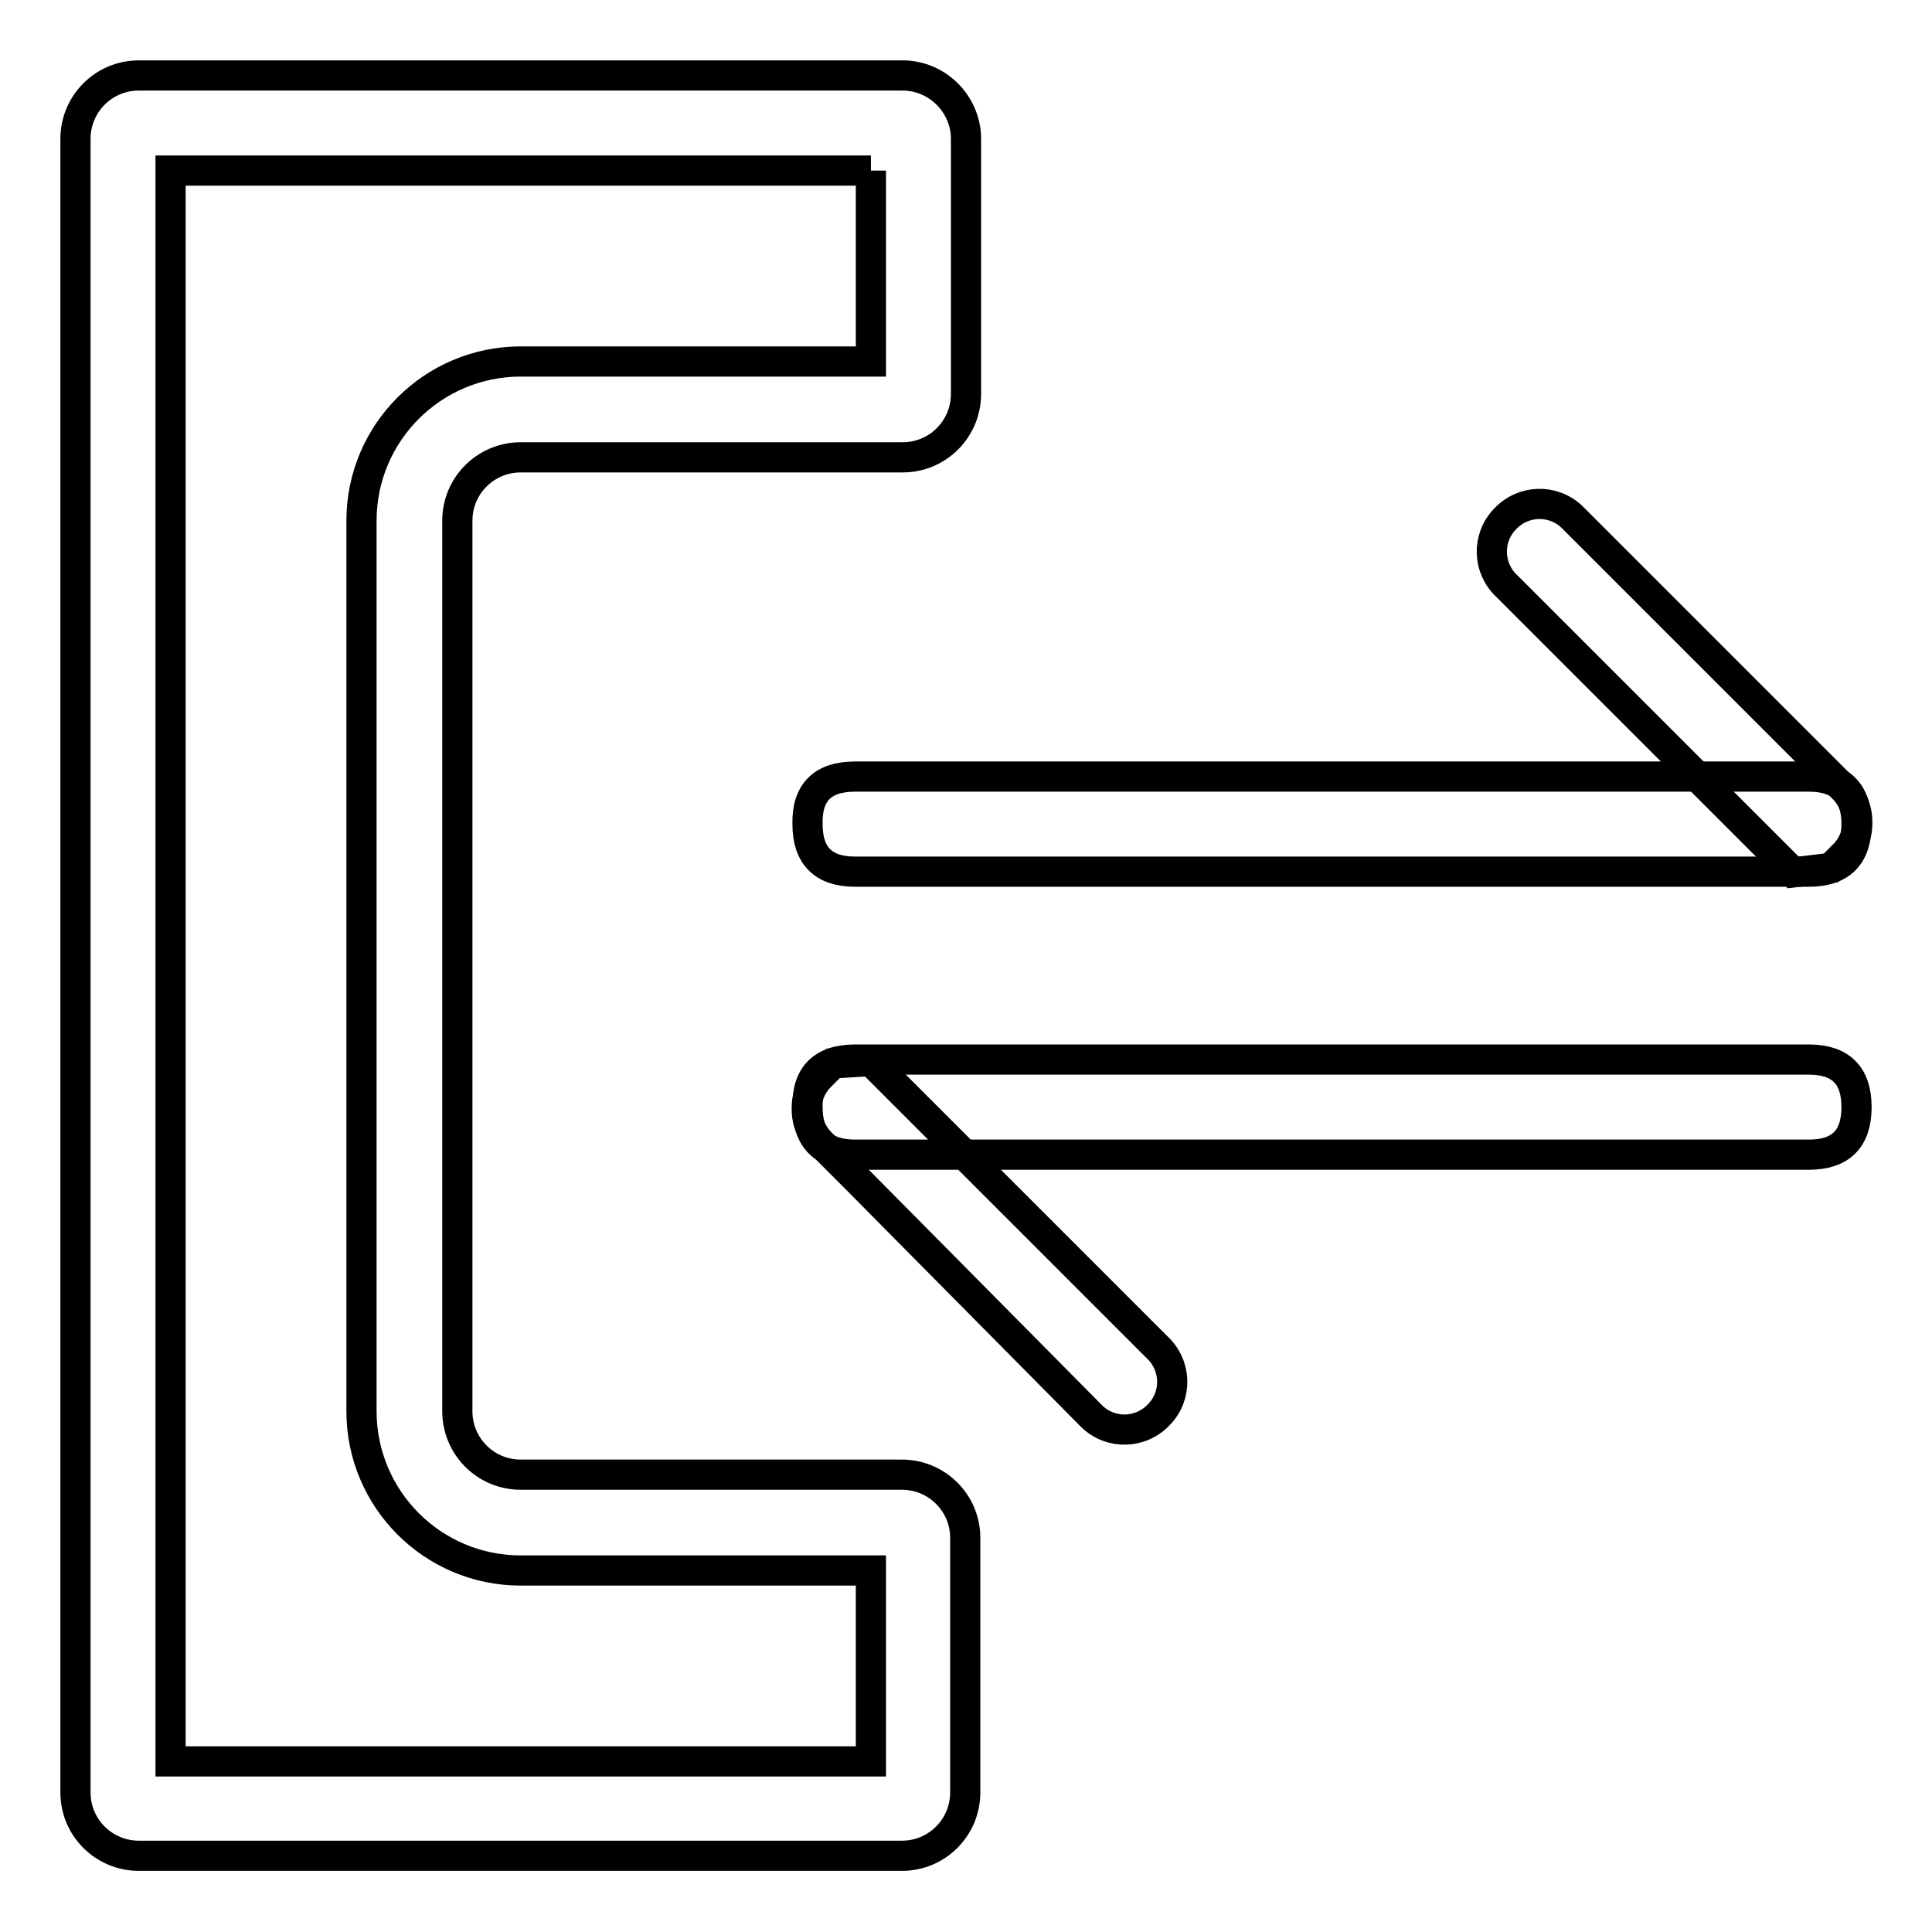
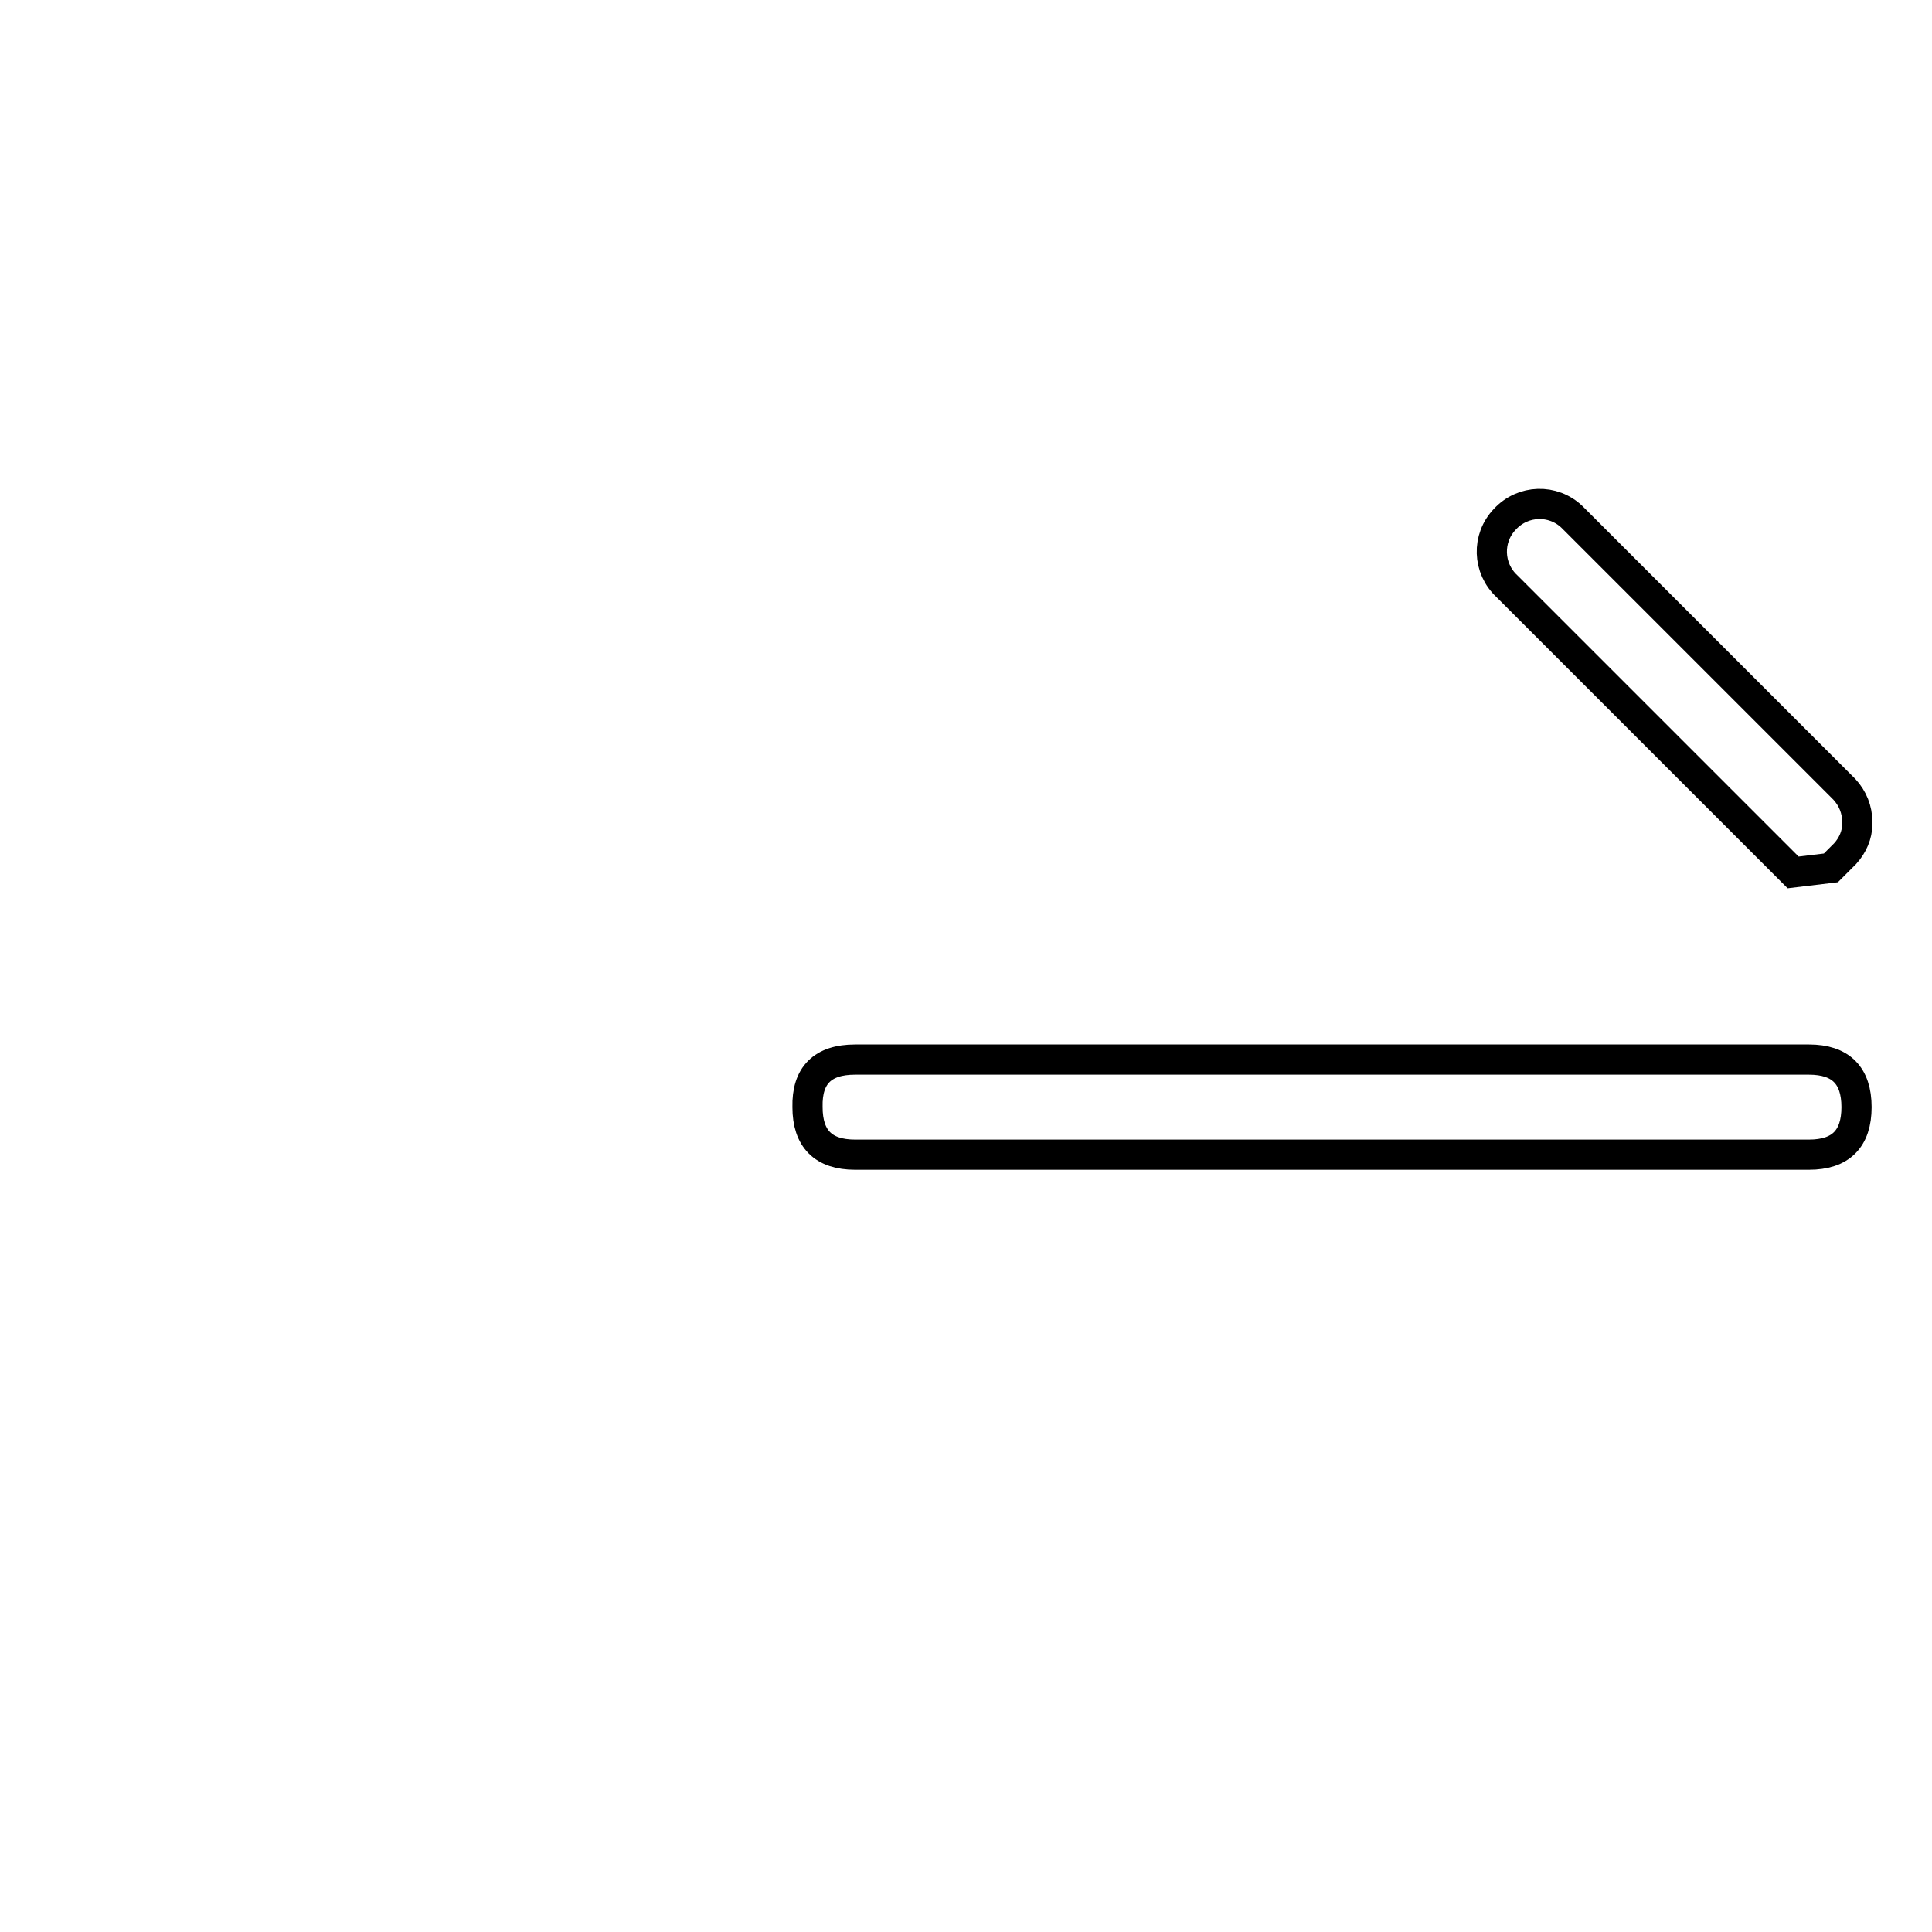
<svg xmlns="http://www.w3.org/2000/svg" version="1.1" x="0px" y="0px" viewBox="0 0 256 256" enable-background="new 0 0 256 256" xml:space="preserve">
  <g>
-     <path stroke-width="4" fill-opacity="0" stroke="#000000" d="M115.4,22.6v25.3H69c-11.6,0-21.1,9.4-21.1,21.1v118c0,11.6,9.4,21.1,21.1,21.1h46.4v25.3H22.6V22.6H115.4  M119.6,10H18.4c-4.7,0-8.4,3.8-8.4,8.4v219.1c0,4.7,3.8,8.4,8.4,8.4h101.1c4.7,0,8.4-3.8,8.4-8.4v-33.7c0-4.7-3.8-8.4-8.4-8.4H69 c-4.7,0-8.4-3.8-8.4-8.4V69c0-4.7,3.8-8.4,8.4-8.4h50.6c4.7,0,8.4-3.8,8.4-8.4V18.4C128,13.8,124.2,10,119.6,10z" />
-     <path stroke-width="4" fill-opacity="0" stroke="#000000" d="M113.3,102.9h126.4c4.2,0,6.3,2.1,6.3,6.3l0,0c0,4.2-2.1,6.3-6.3,6.3H113.3c-4.2,0-6.3-2.1-6.3-6.3l0,0 C106.9,105,109,102.9,113.3,102.9z" />
    <path stroke-width="4" fill-opacity="0" stroke="#000000" d="M237.6,115.6l-12.6-12.6l-25.3-25.3c-2.6-2.4-2.7-6.4-0.3-8.9c2.4-2.6,6.4-2.7,8.9-0.3 c0.1,0.1,0.2,0.2,0.3,0.3l31.3,31.3l4.5,4.5c1.1,1.2,1.7,2.7,1.7,4.3v0.3c0,1.4-0.6,2.8-1.6,3.9l-1.9,1.9L237.6,115.6z" />
    <path stroke-width="4" fill-opacity="0" stroke="#000000" d="M113.3,140.4h126.4c4.2,0,6.3,2.1,6.3,6.3l0,0c0,4.2-2.1,6.3-6.3,6.3H113.3c-4.2,0-6.3-2.1-6.3-6.3l0,0 C106.9,142.5,109,140.4,113.3,140.4z" />
-     <path stroke-width="4" fill-opacity="0" stroke="#000000" d="M115.4,140.6l12.6,12.6l25.3,25.3c2.6,2.4,2.7,6.4,0.3,8.9c-2.4,2.6-6.4,2.7-8.9,0.3 c-0.1-0.1-0.2-0.2-0.3-0.3l-31.1-31.4l-4.5-4.5c-1.2-1.2-1.9-2.8-1.9-4.5v-0.3c0-1.4,0.6-2.8,1.6-3.9l1.9-1.9L115.4,140.6z" />
  </g>
</svg>